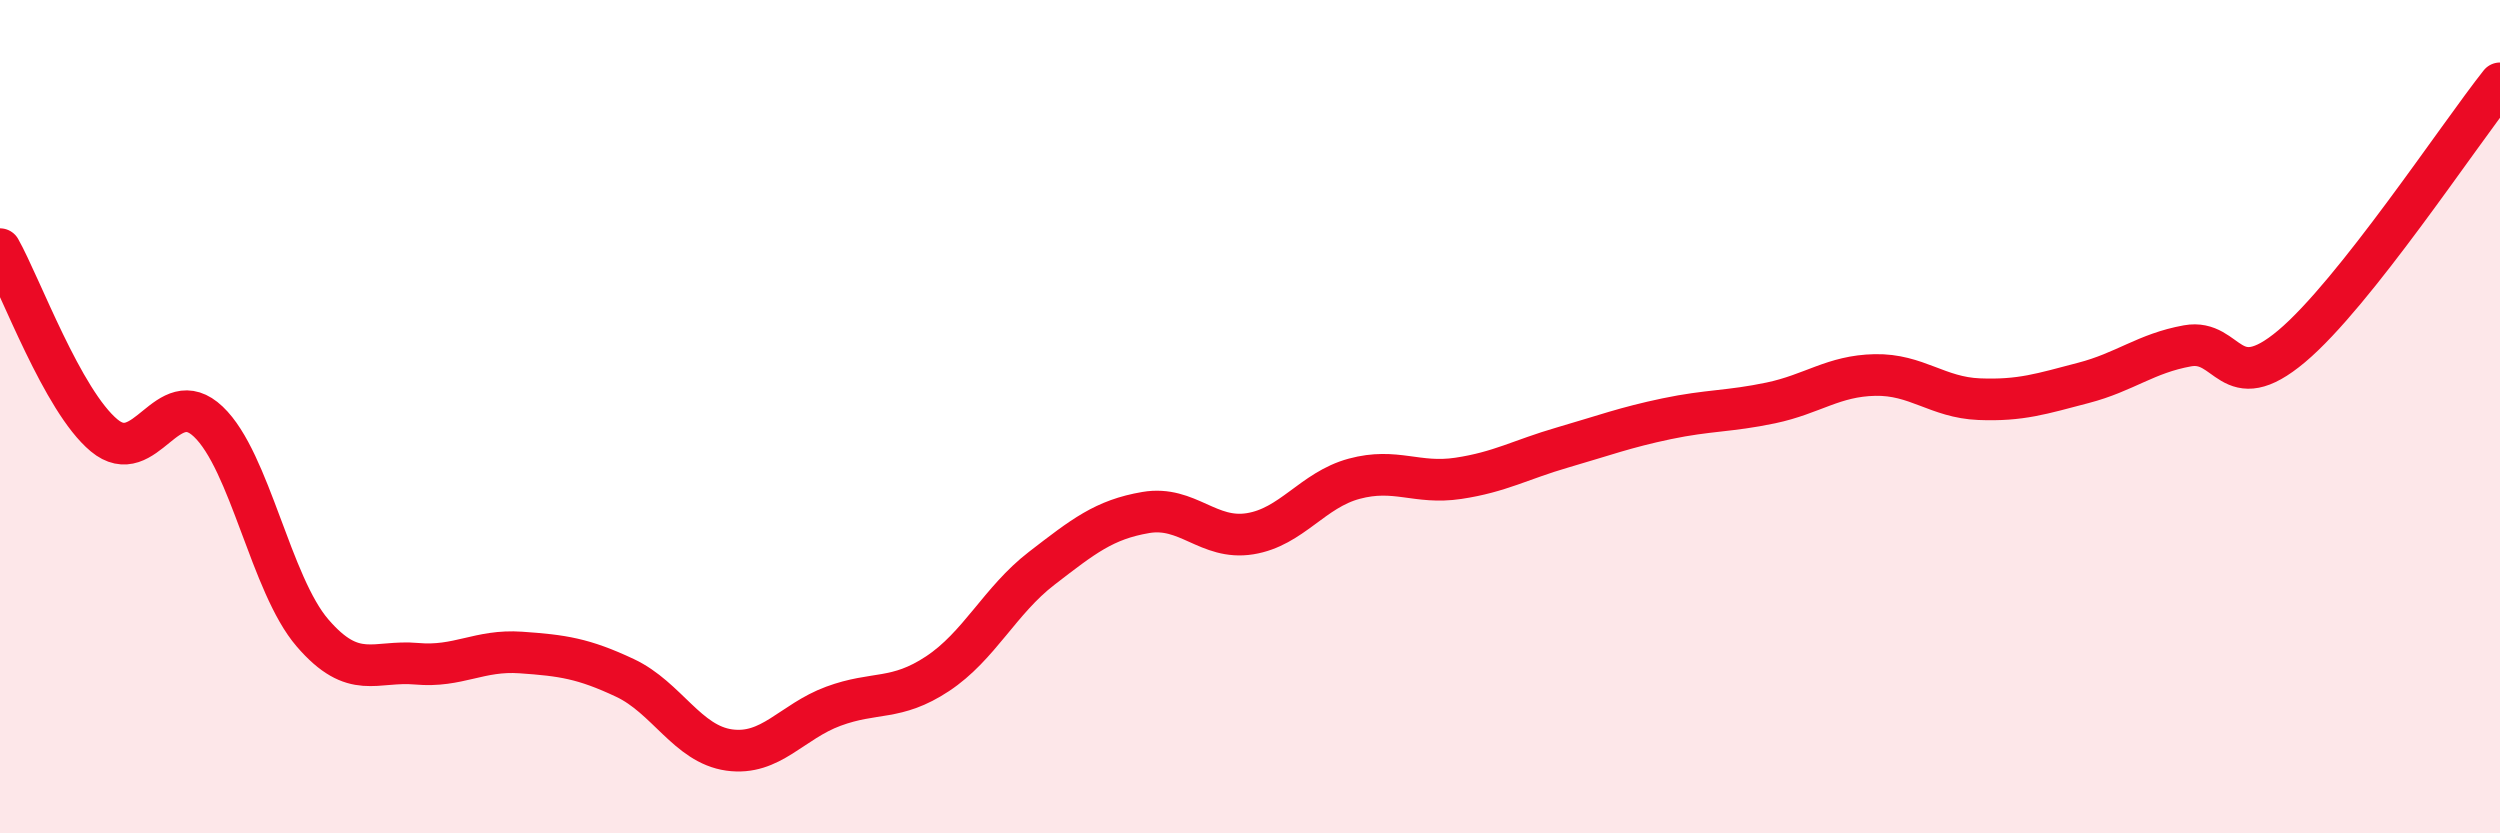
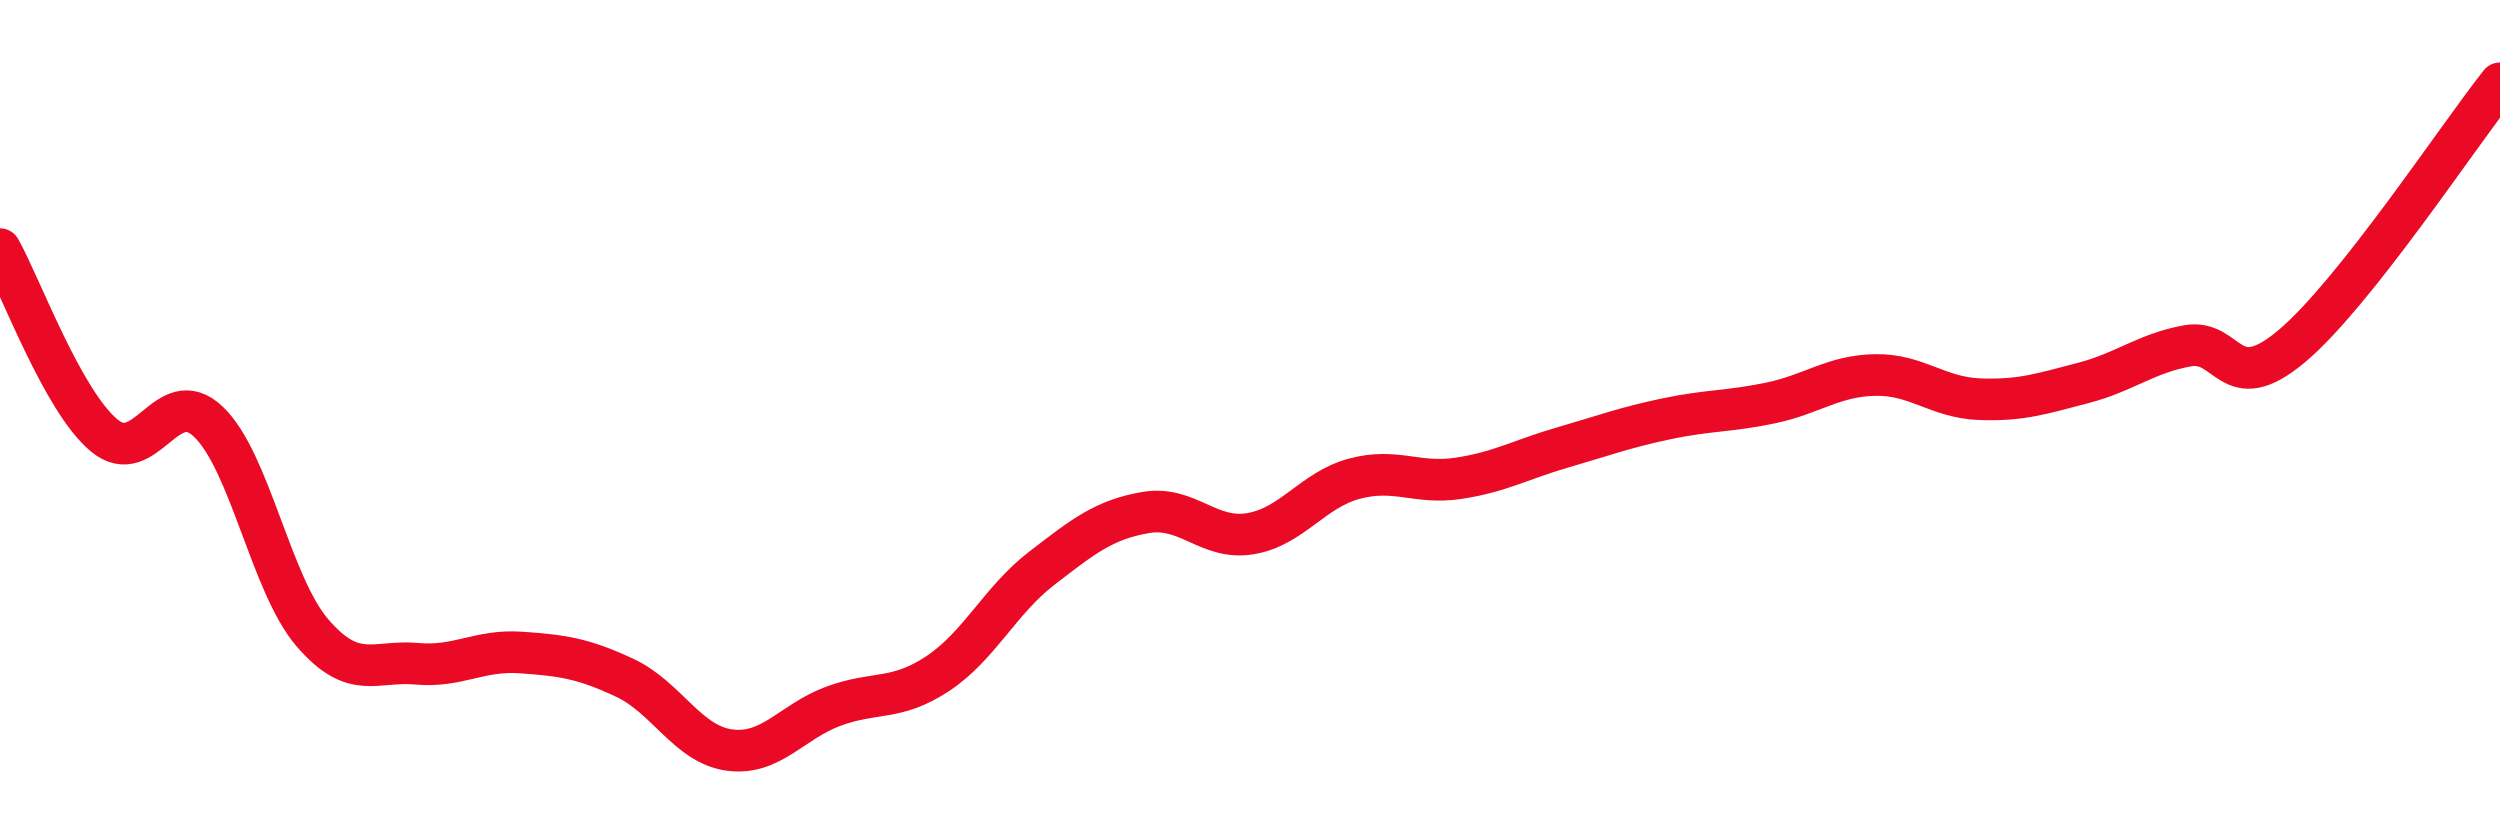
<svg xmlns="http://www.w3.org/2000/svg" width="60" height="20" viewBox="0 0 60 20">
-   <path d="M 0,5.98 C 0.5,6.87 1.5,9.62 2.5,10.45 C 3.5,11.28 4,9.17 5,10.12 C 6,11.07 6.5,14.03 7.5,15.19 C 8.5,16.35 9,15.84 10,15.93 C 11,16.02 11.5,15.59 12.5,15.66 C 13.5,15.73 14,15.8 15,16.27 C 16,16.74 16.5,17.86 17.5,18 C 18.5,18.14 19,17.32 20,16.95 C 21,16.58 21.5,16.83 22.5,16.17 C 23.5,15.51 24,14.41 25,13.64 C 26,12.87 26.5,12.47 27.5,12.3 C 28.5,12.13 29,12.97 30,12.81 C 31,12.65 31.5,11.76 32.5,11.49 C 33.5,11.22 34,11.63 35,11.48 C 36,11.33 36.5,11.03 37.5,10.74 C 38.5,10.45 39,10.26 40,10.05 C 41,9.84 41.5,9.88 42.5,9.67 C 43.5,9.46 44,9.02 45,9 C 46,8.98 46.5,9.54 47.5,9.58 C 48.5,9.62 49,9.45 50,9.19 C 51,8.93 51.5,8.48 52.5,8.3 C 53.5,8.12 53.5,9.57 55,8.31 C 56.5,7.05 59,3.26 60,2L60 20L0 20Z" fill="#EB0A25" opacity="0.1" stroke-linecap="round" stroke-linejoin="round" />
  <path d="M 0,5.98 C 0.5,6.87 1.5,9.62 2.5,10.45 C 3.5,11.28 4,9.17 5,10.12 C 6,11.07 6.5,14.03 7.5,15.19 C 8.5,16.35 9,15.84 10,15.93 C 11,16.02 11.5,15.59 12.5,15.66 C 13.5,15.73 14,15.8 15,16.27 C 16,16.74 16.5,17.86 17.5,18 C 18.5,18.14 19,17.32 20,16.95 C 21,16.58 21.5,16.83 22.5,16.17 C 23.5,15.51 24,14.41 25,13.64 C 26,12.87 26.5,12.47 27.5,12.3 C 28.5,12.13 29,12.97 30,12.81 C 31,12.65 31.5,11.76 32.5,11.49 C 33.5,11.22 34,11.63 35,11.48 C 36,11.33 36.5,11.03 37.5,10.74 C 38.5,10.45 39,10.26 40,10.05 C 41,9.84 41.5,9.88 42.5,9.67 C 43.5,9.46 44,9.02 45,9 C 46,8.98 46.5,9.54 47.5,9.58 C 48.5,9.62 49,9.45 50,9.19 C 51,8.93 51.5,8.48 52.5,8.3 C 53.5,8.12 53.5,9.57 55,8.31 C 56.5,7.05 59,3.26 60,2" stroke="#EB0A25" stroke-width="1" fill="none" stroke-linecap="round" stroke-linejoin="round" />
</svg>